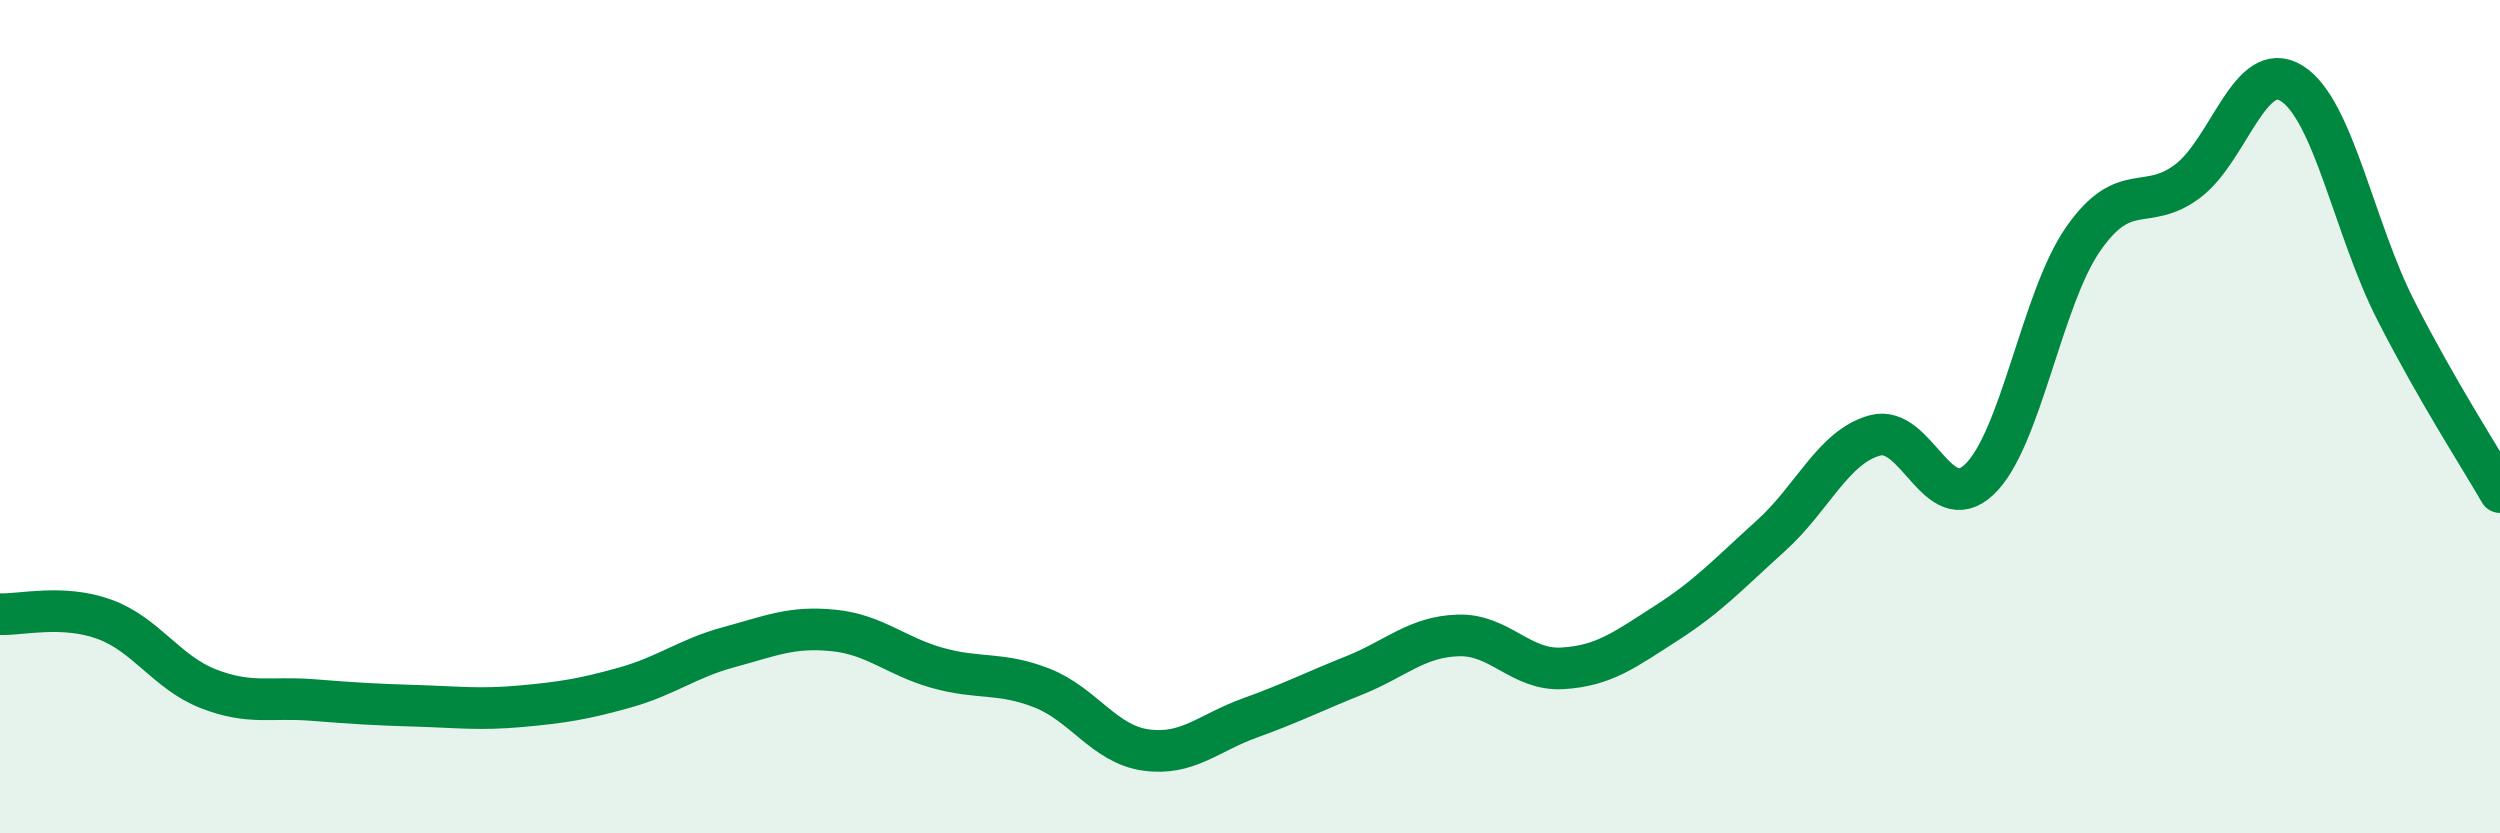
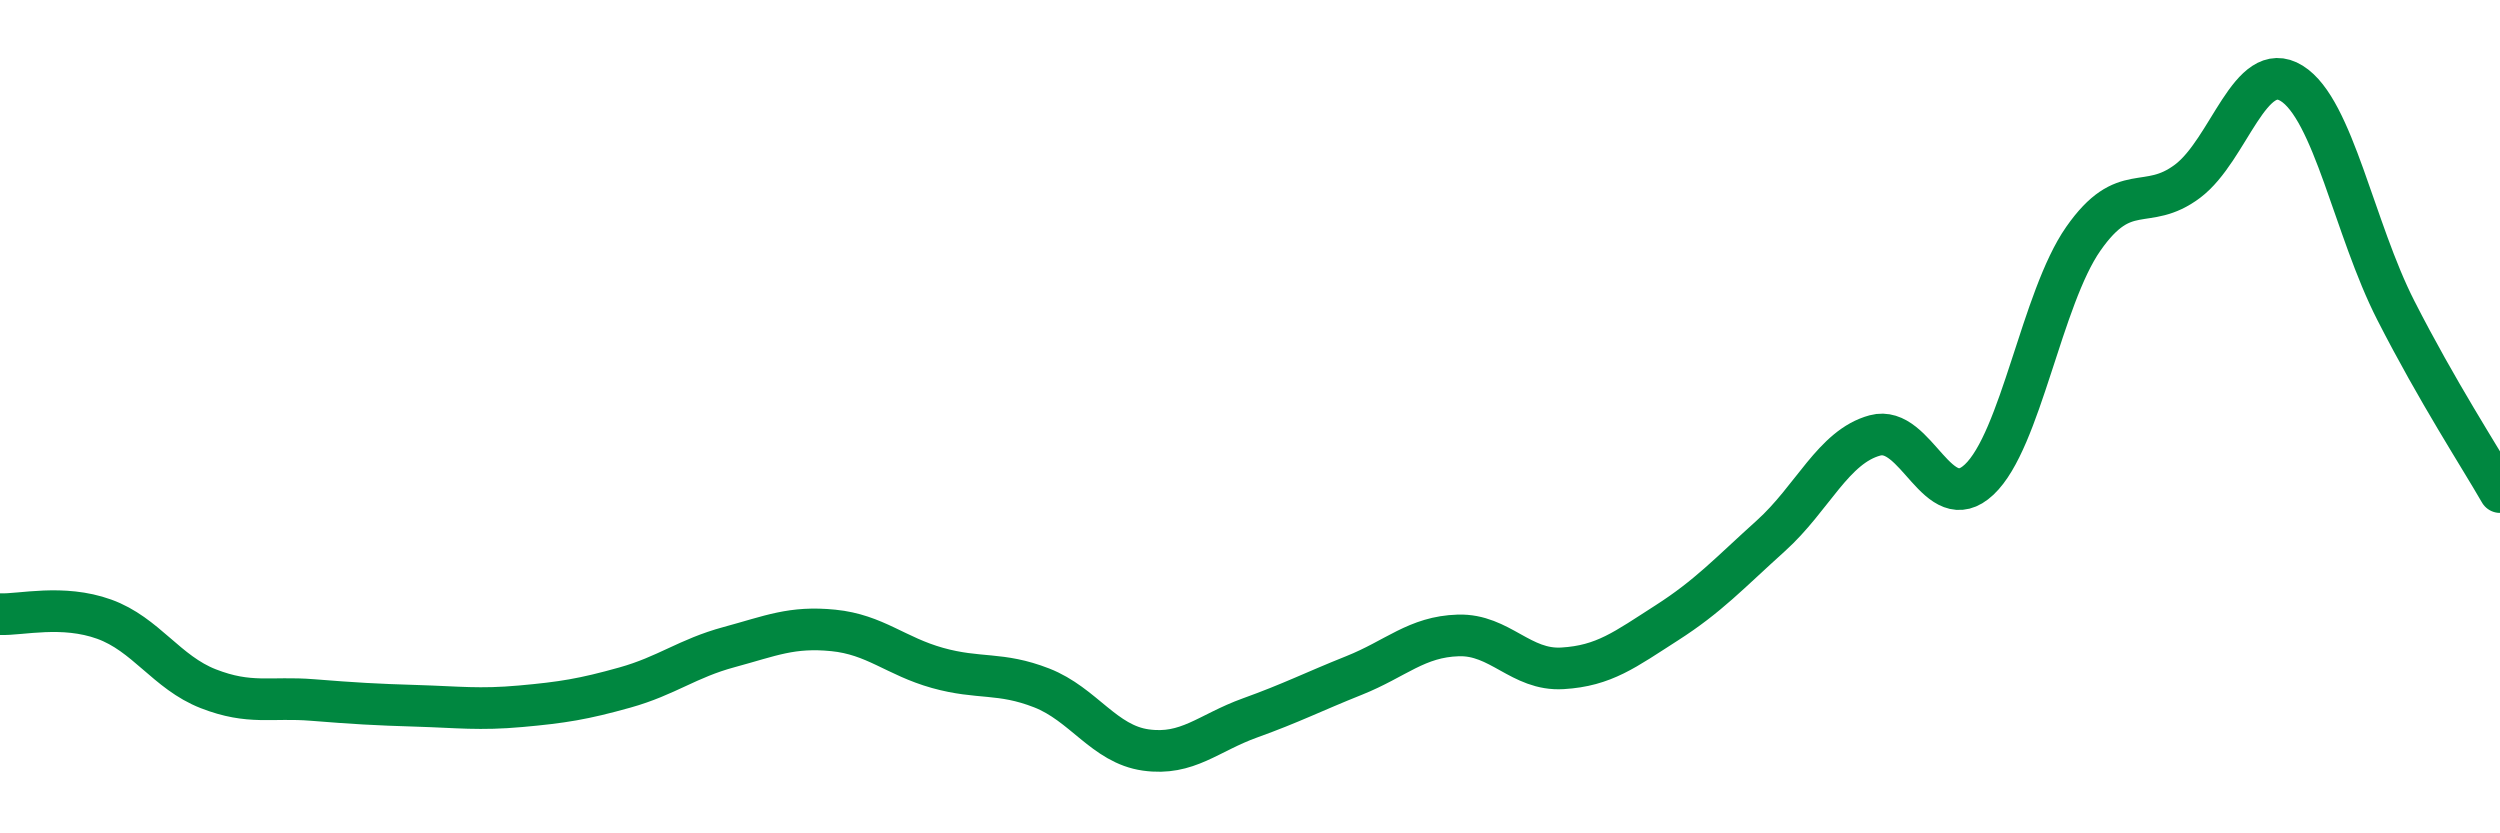
<svg xmlns="http://www.w3.org/2000/svg" width="60" height="20" viewBox="0 0 60 20">
-   <path d="M 0,14.74 C 0.5,14.76 1.5,14.5 2.5,14.86 C 3.5,15.22 4,16.14 5,16.53 C 6,16.92 6.5,16.72 7.5,16.8 C 8.5,16.88 9,16.91 10,16.94 C 11,16.97 11.5,17.04 12.5,16.95 C 13.5,16.86 14,16.78 15,16.5 C 16,16.22 16.5,15.8 17.5,15.53 C 18.5,15.26 19,15.03 20,15.13 C 21,15.23 21.5,15.75 22.5,16.03 C 23.5,16.31 24,16.12 25,16.51 C 26,16.9 26.5,17.86 27.5,18 C 28.5,18.14 29,17.59 30,17.23 C 31,16.87 31.5,16.61 32.5,16.21 C 33.5,15.81 34,15.28 35,15.25 C 36,15.22 36.5,16.1 37.5,16.04 C 38.5,15.98 39,15.59 40,14.95 C 41,14.31 41.5,13.76 42.5,12.86 C 43.5,11.96 44,10.72 45,10.45 C 46,10.18 46.5,12.45 47.5,11.51 C 48.5,10.57 49,7.16 50,5.73 C 51,4.3 51.5,5.1 52.5,4.35 C 53.5,3.6 54,1.38 55,2 C 56,2.62 56.5,5.49 57.5,7.45 C 58.5,9.41 59.5,10.94 60,11.81L60 20L0 20Z" fill="#008740" opacity="0.1" stroke-linecap="round" stroke-linejoin="round" />
  <path d="M 0,14.74 C 0.5,14.76 1.5,14.5 2.5,14.86 C 3.5,15.22 4,16.14 5,16.53 C 6,16.92 6.5,16.72 7.5,16.8 C 8.5,16.88 9,16.91 10,16.94 C 11,16.97 11.5,17.04 12.5,16.95 C 13.5,16.86 14,16.78 15,16.5 C 16,16.22 16.5,15.8 17.5,15.53 C 18.5,15.26 19,15.03 20,15.13 C 21,15.23 21.5,15.75 22.5,16.03 C 23.5,16.31 24,16.12 25,16.51 C 26,16.9 26.5,17.86 27.5,18 C 28.5,18.14 29,17.59 30,17.23 C 31,16.87 31.5,16.61 32.5,16.21 C 33.5,15.81 34,15.28 35,15.25 C 36,15.22 36.5,16.1 37.5,16.04 C 38.5,15.98 39,15.59 40,14.95 C 41,14.31 41.5,13.76 42.5,12.86 C 43.5,11.96 44,10.72 45,10.45 C 46,10.18 46.5,12.45 47.5,11.51 C 48.5,10.57 49,7.16 50,5.73 C 51,4.3 51.5,5.1 52.5,4.35 C 53.5,3.6 54,1.38 55,2 C 56,2.62 56.5,5.49 57.5,7.45 C 58.5,9.41 59.5,10.94 60,11.81" stroke="#008740" stroke-width="1" fill="none" stroke-linecap="round" stroke-linejoin="round" />
</svg>